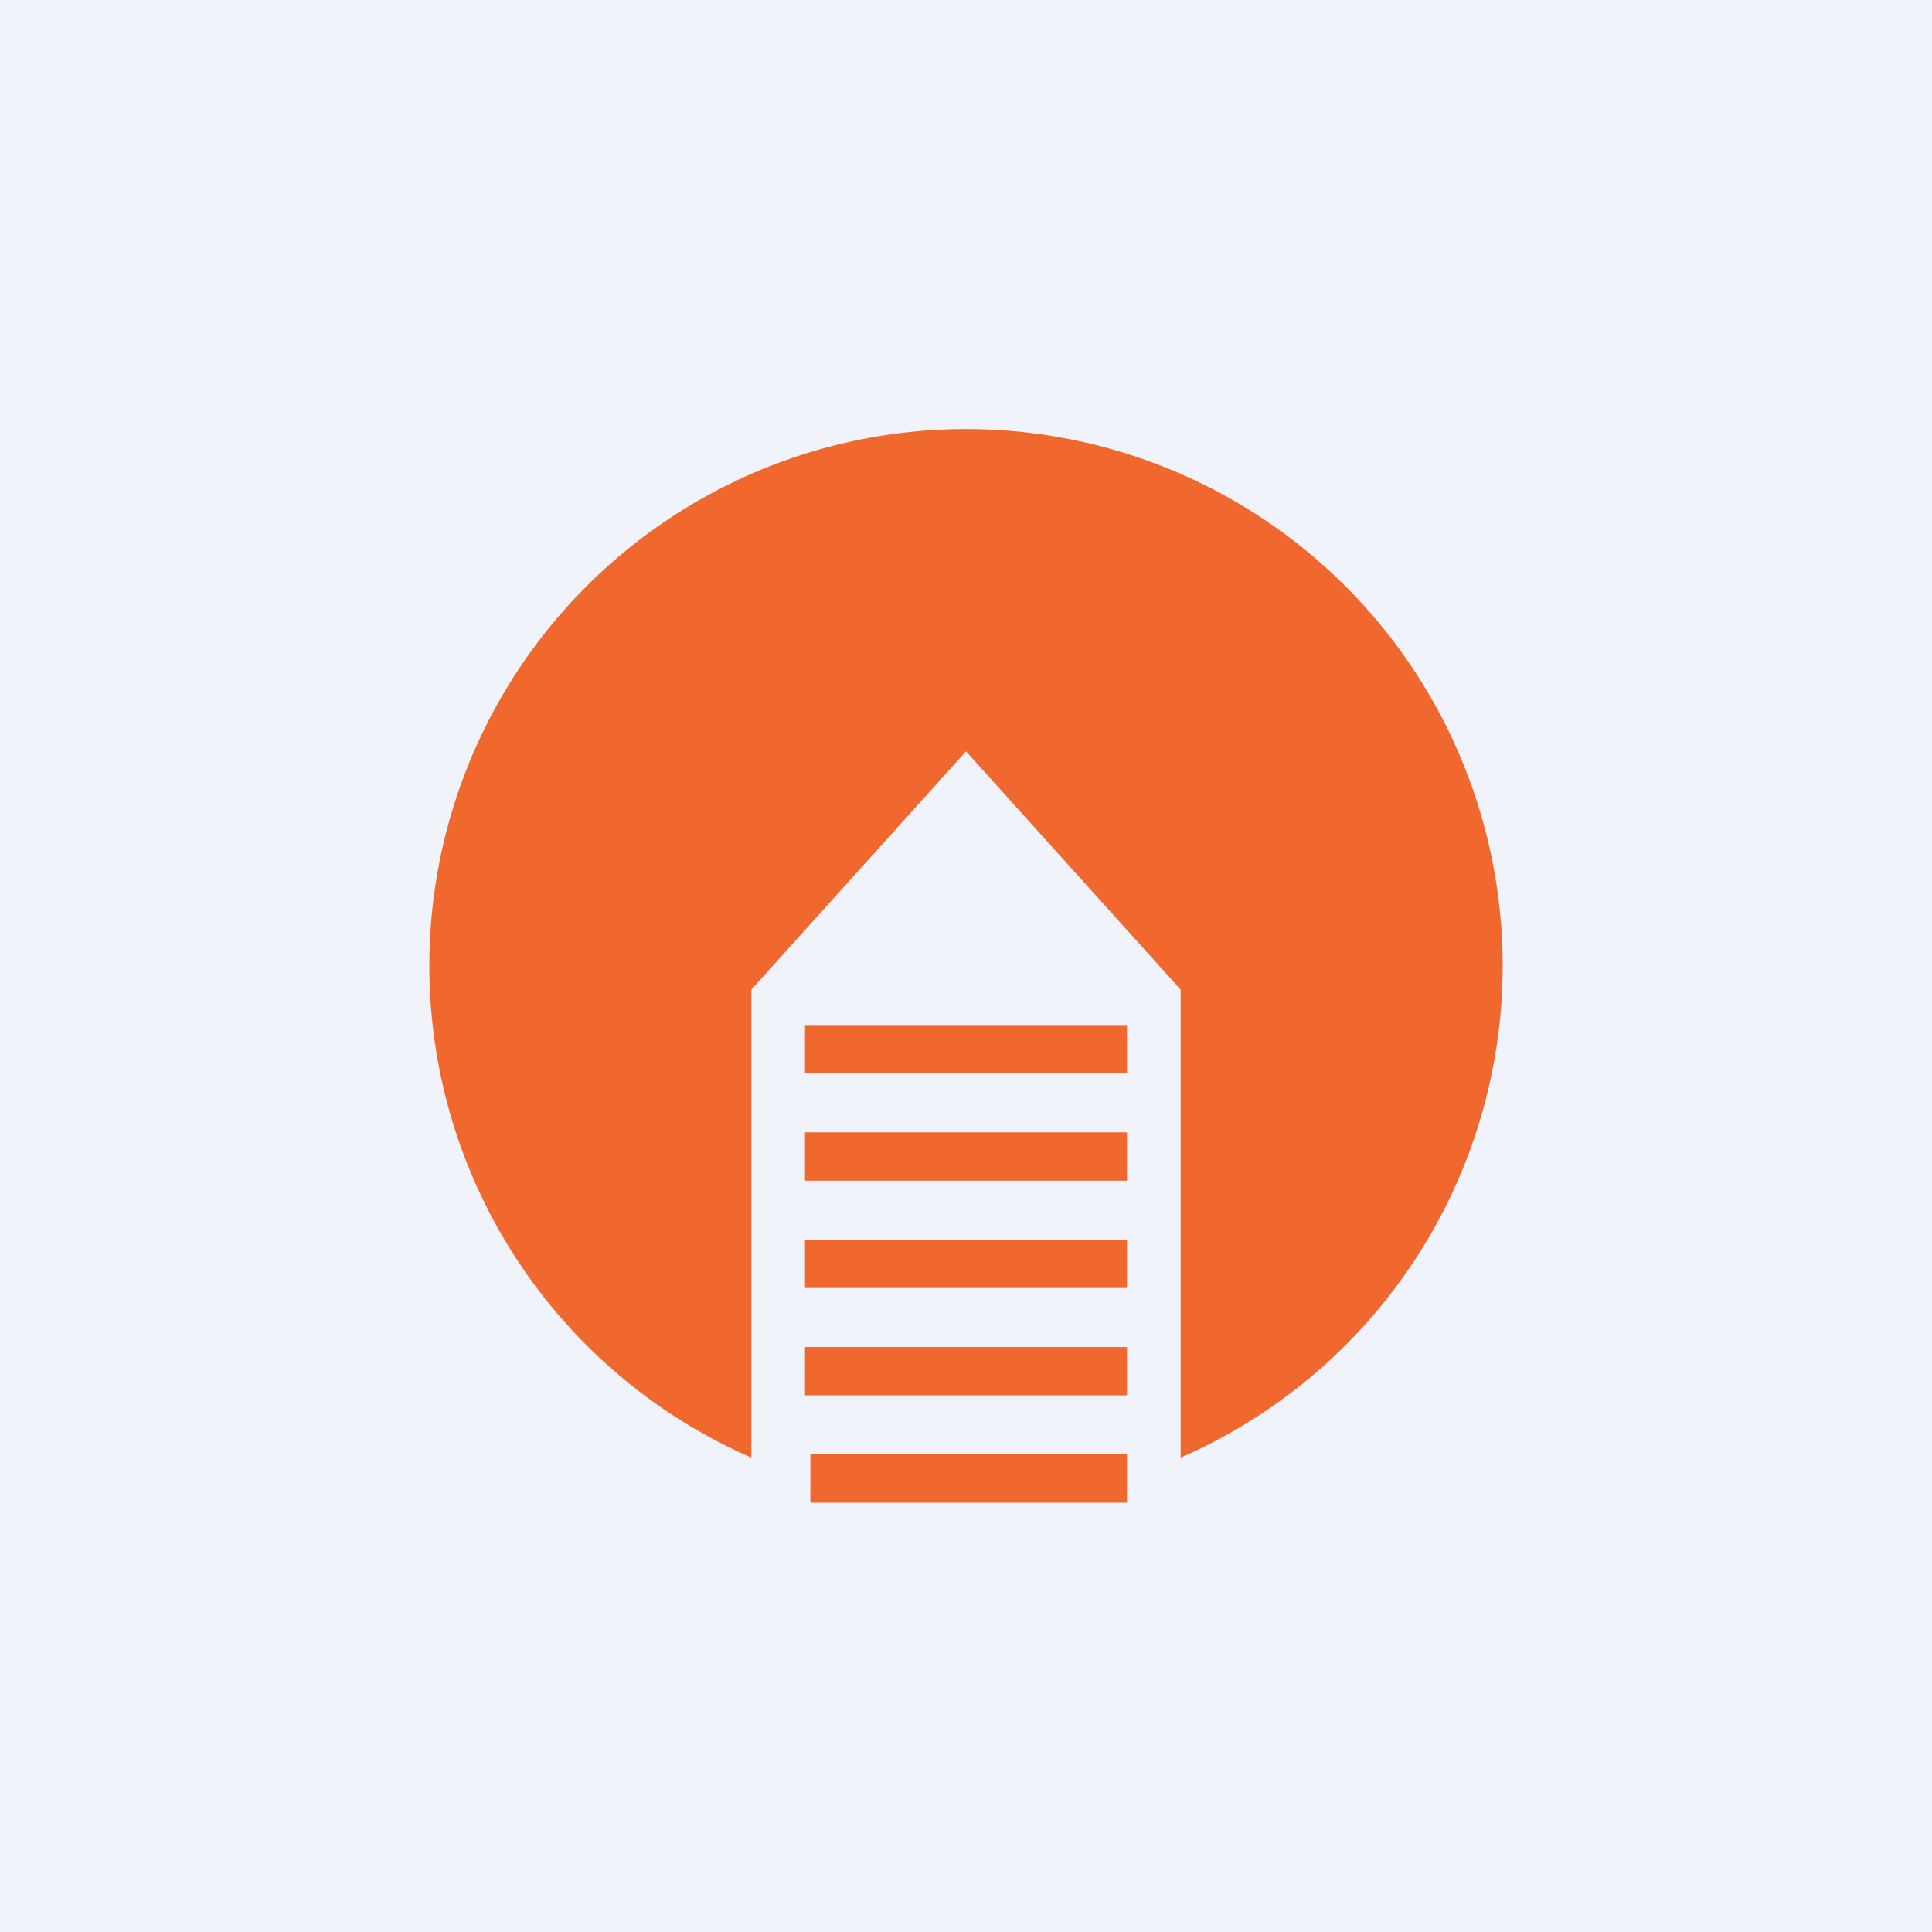
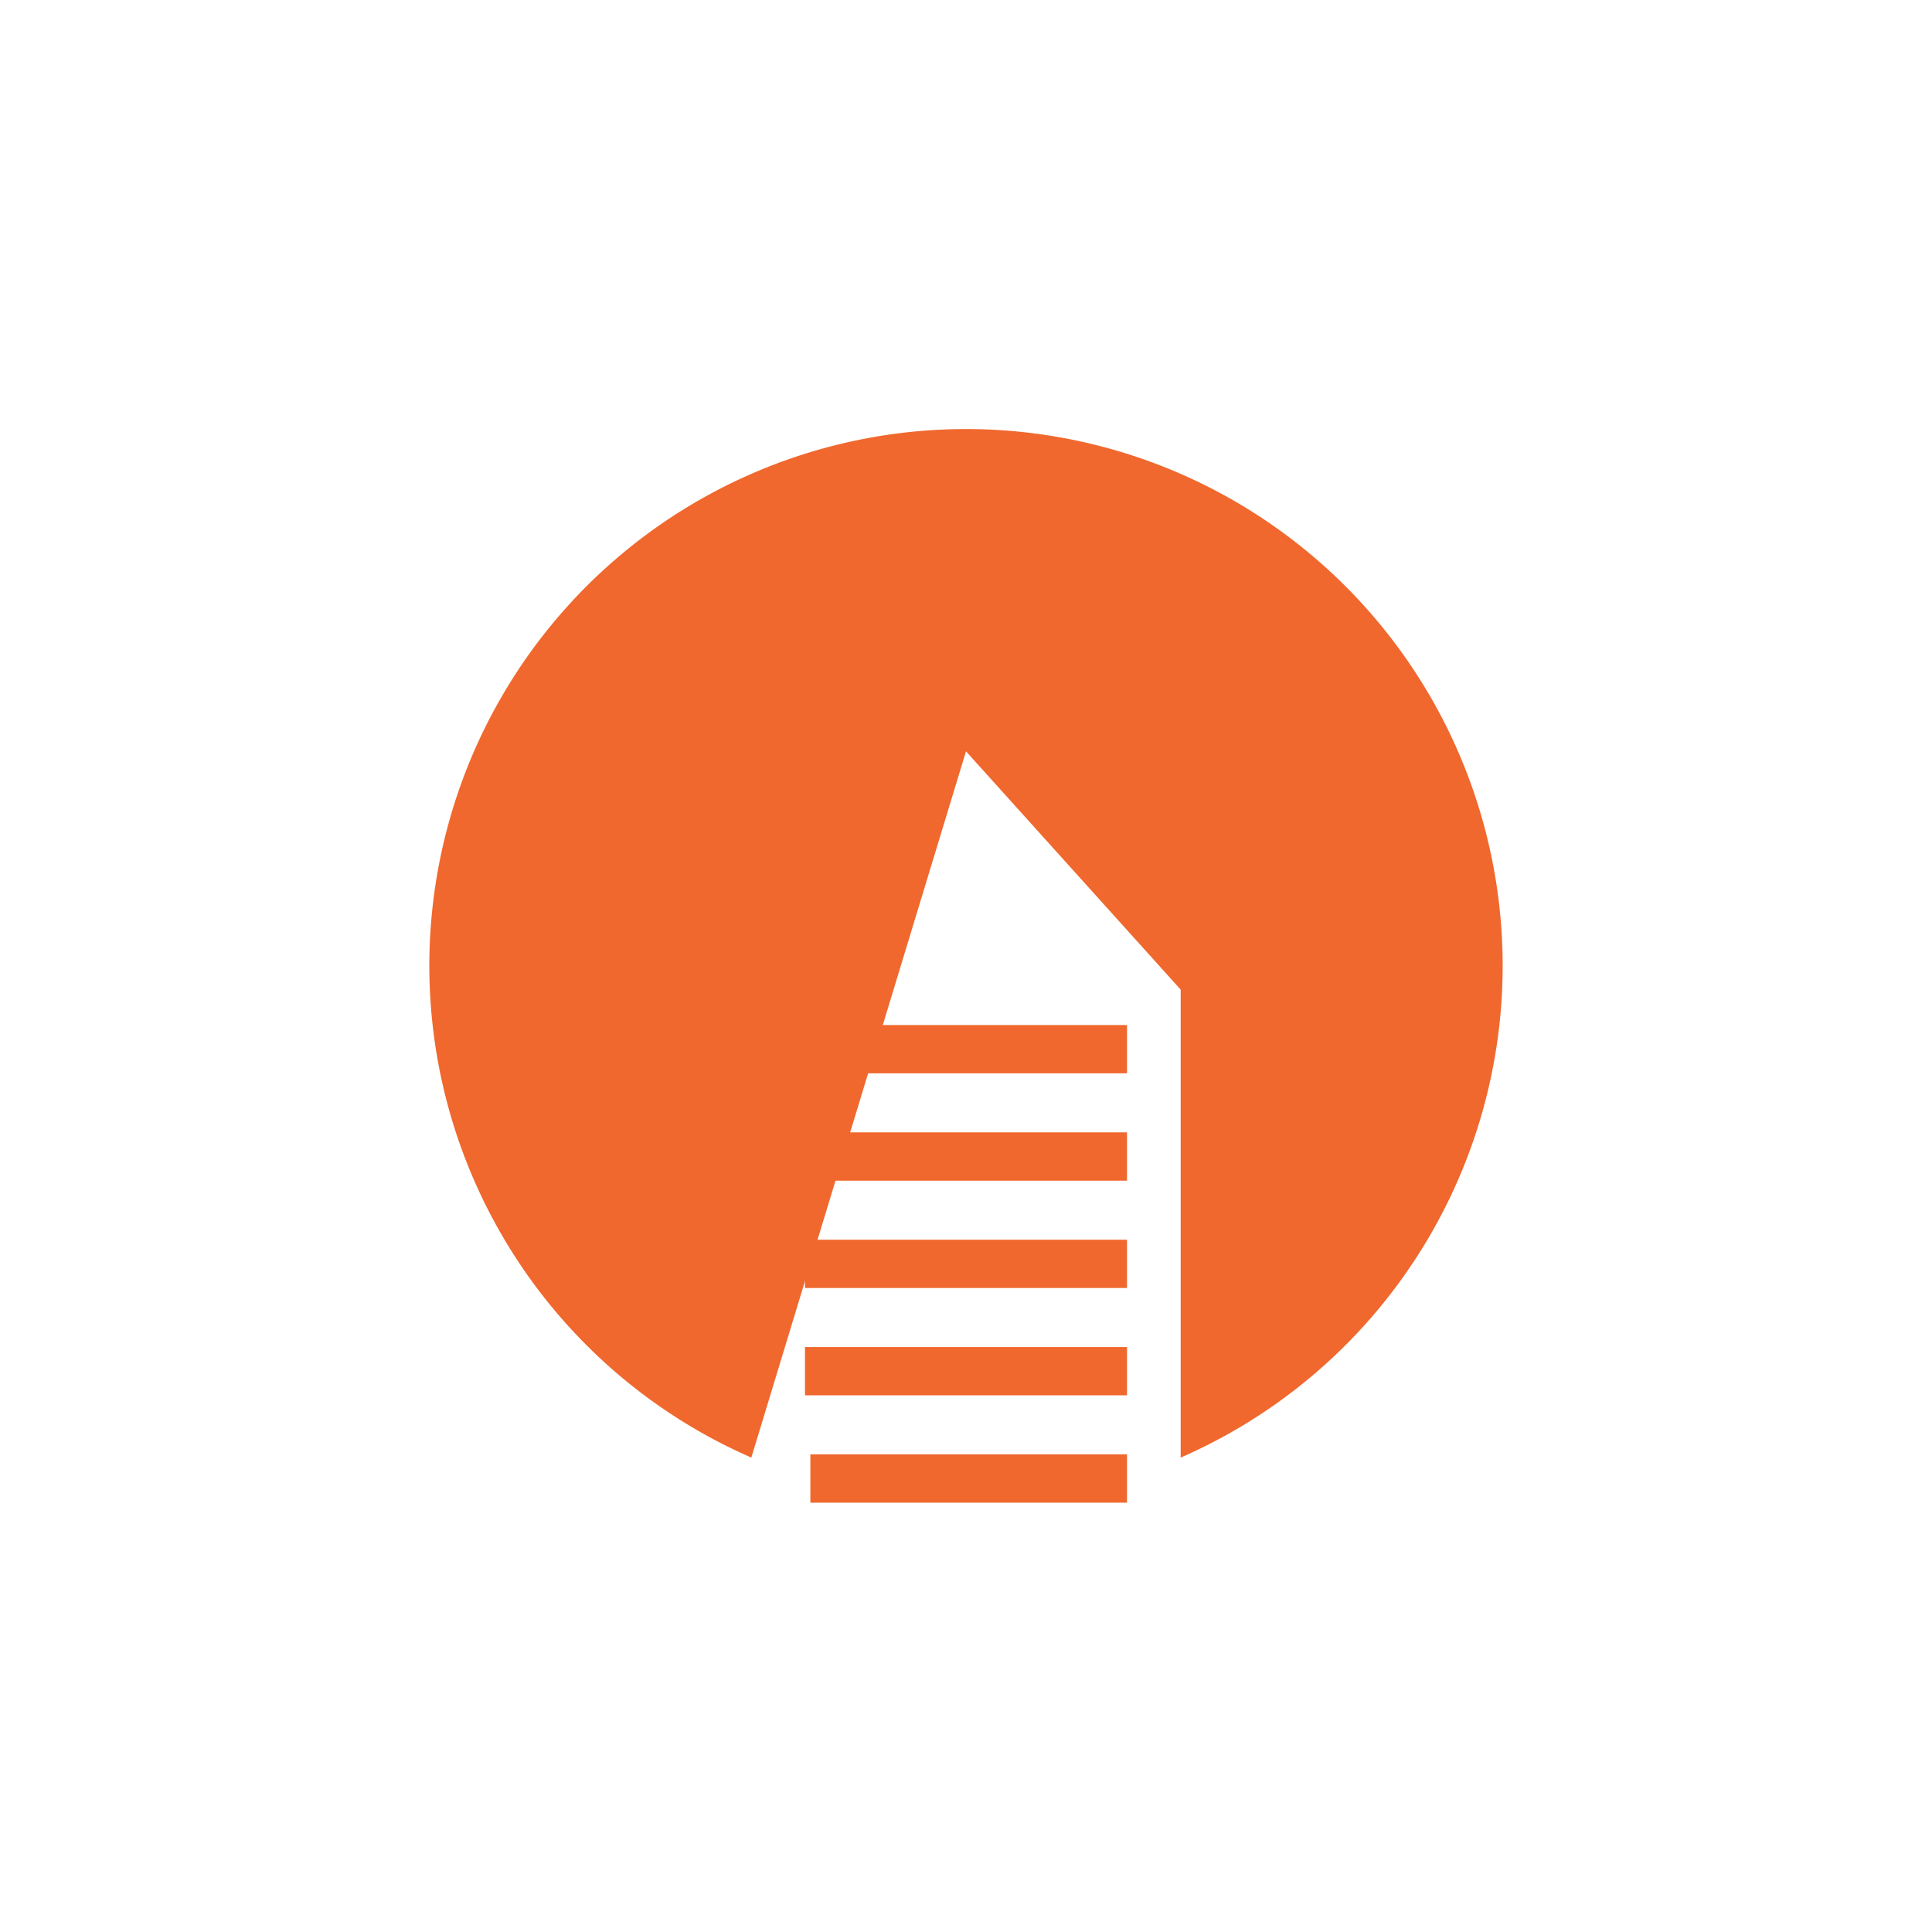
<svg xmlns="http://www.w3.org/2000/svg" width="18" height="18" viewBox="0 0 18 18">
-   <path fill="#F0F3FA" d="M0 0h18v18H0z" />
-   <path d="M11 13.58a5 5 0 1 0-4 0V9.22L9 7l2 2.22v4.36Z" fill="#F0682E" />
+   <path d="M11 13.58a5 5 0 1 0-4 0L9 7l2 2.22v4.36Z" fill="#F0682E" />
  <path d="M7.5 10v-.45h3V10h-3ZM7.5 11v-.45h3V11h-3ZM7.5 12v-.45h3V12h-3ZM7.5 13v-.45h3V13h-3ZM7.55 14v-.45h2.95V14H7.55Z" fill="#F0682E" />
</svg>